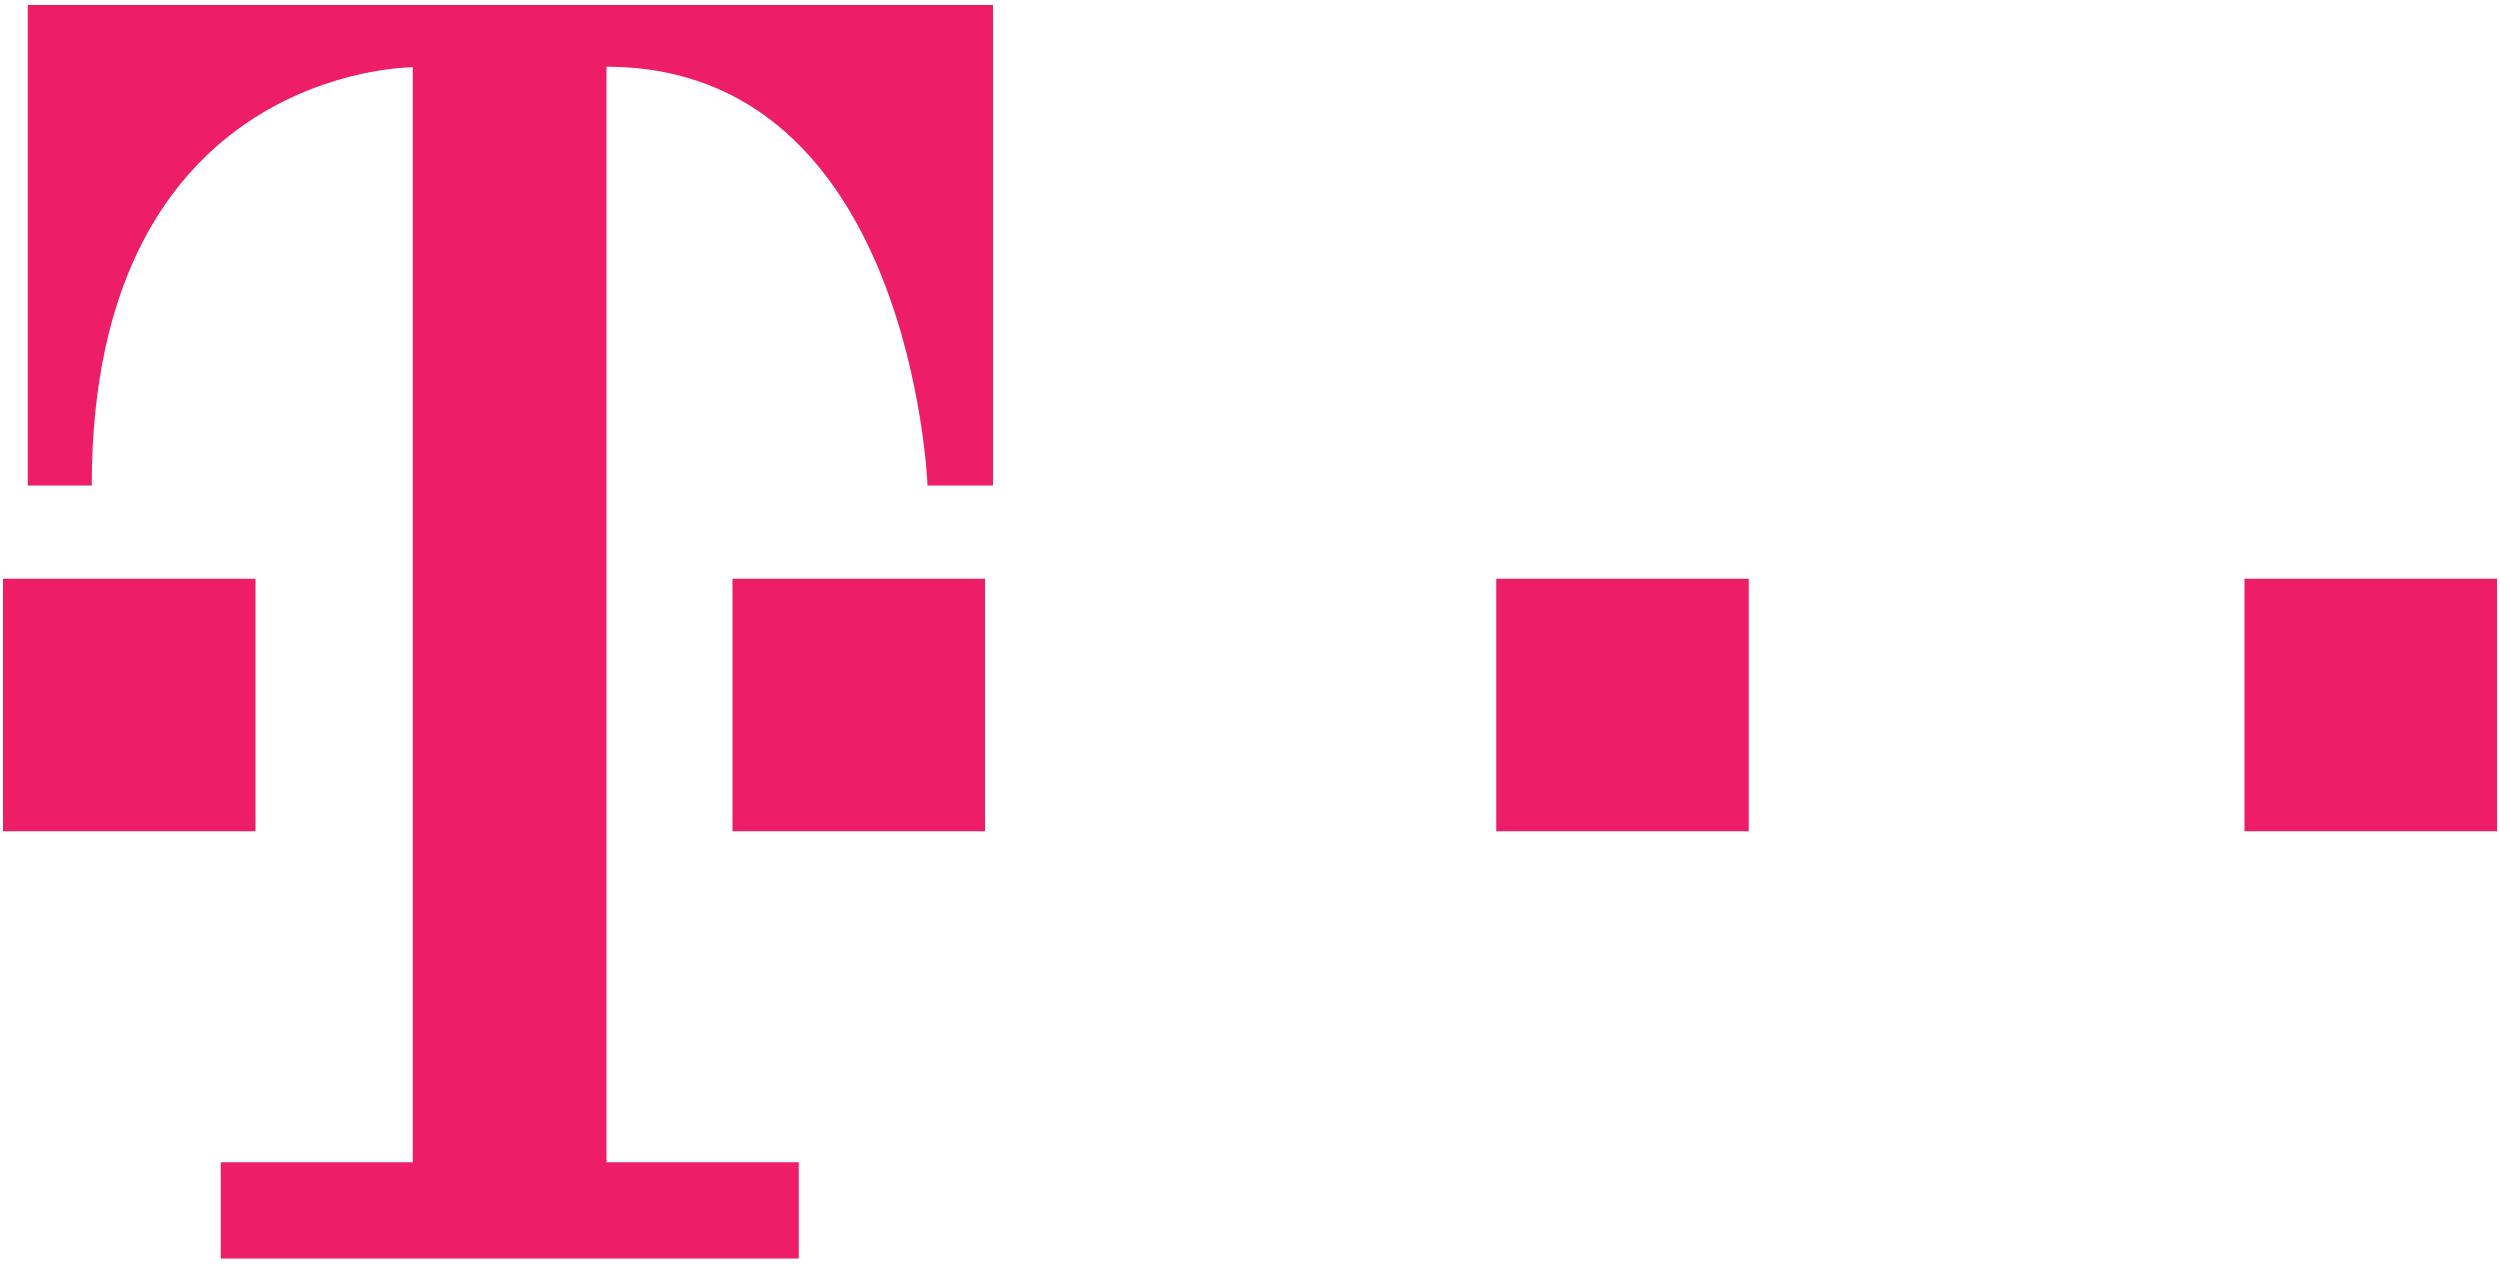
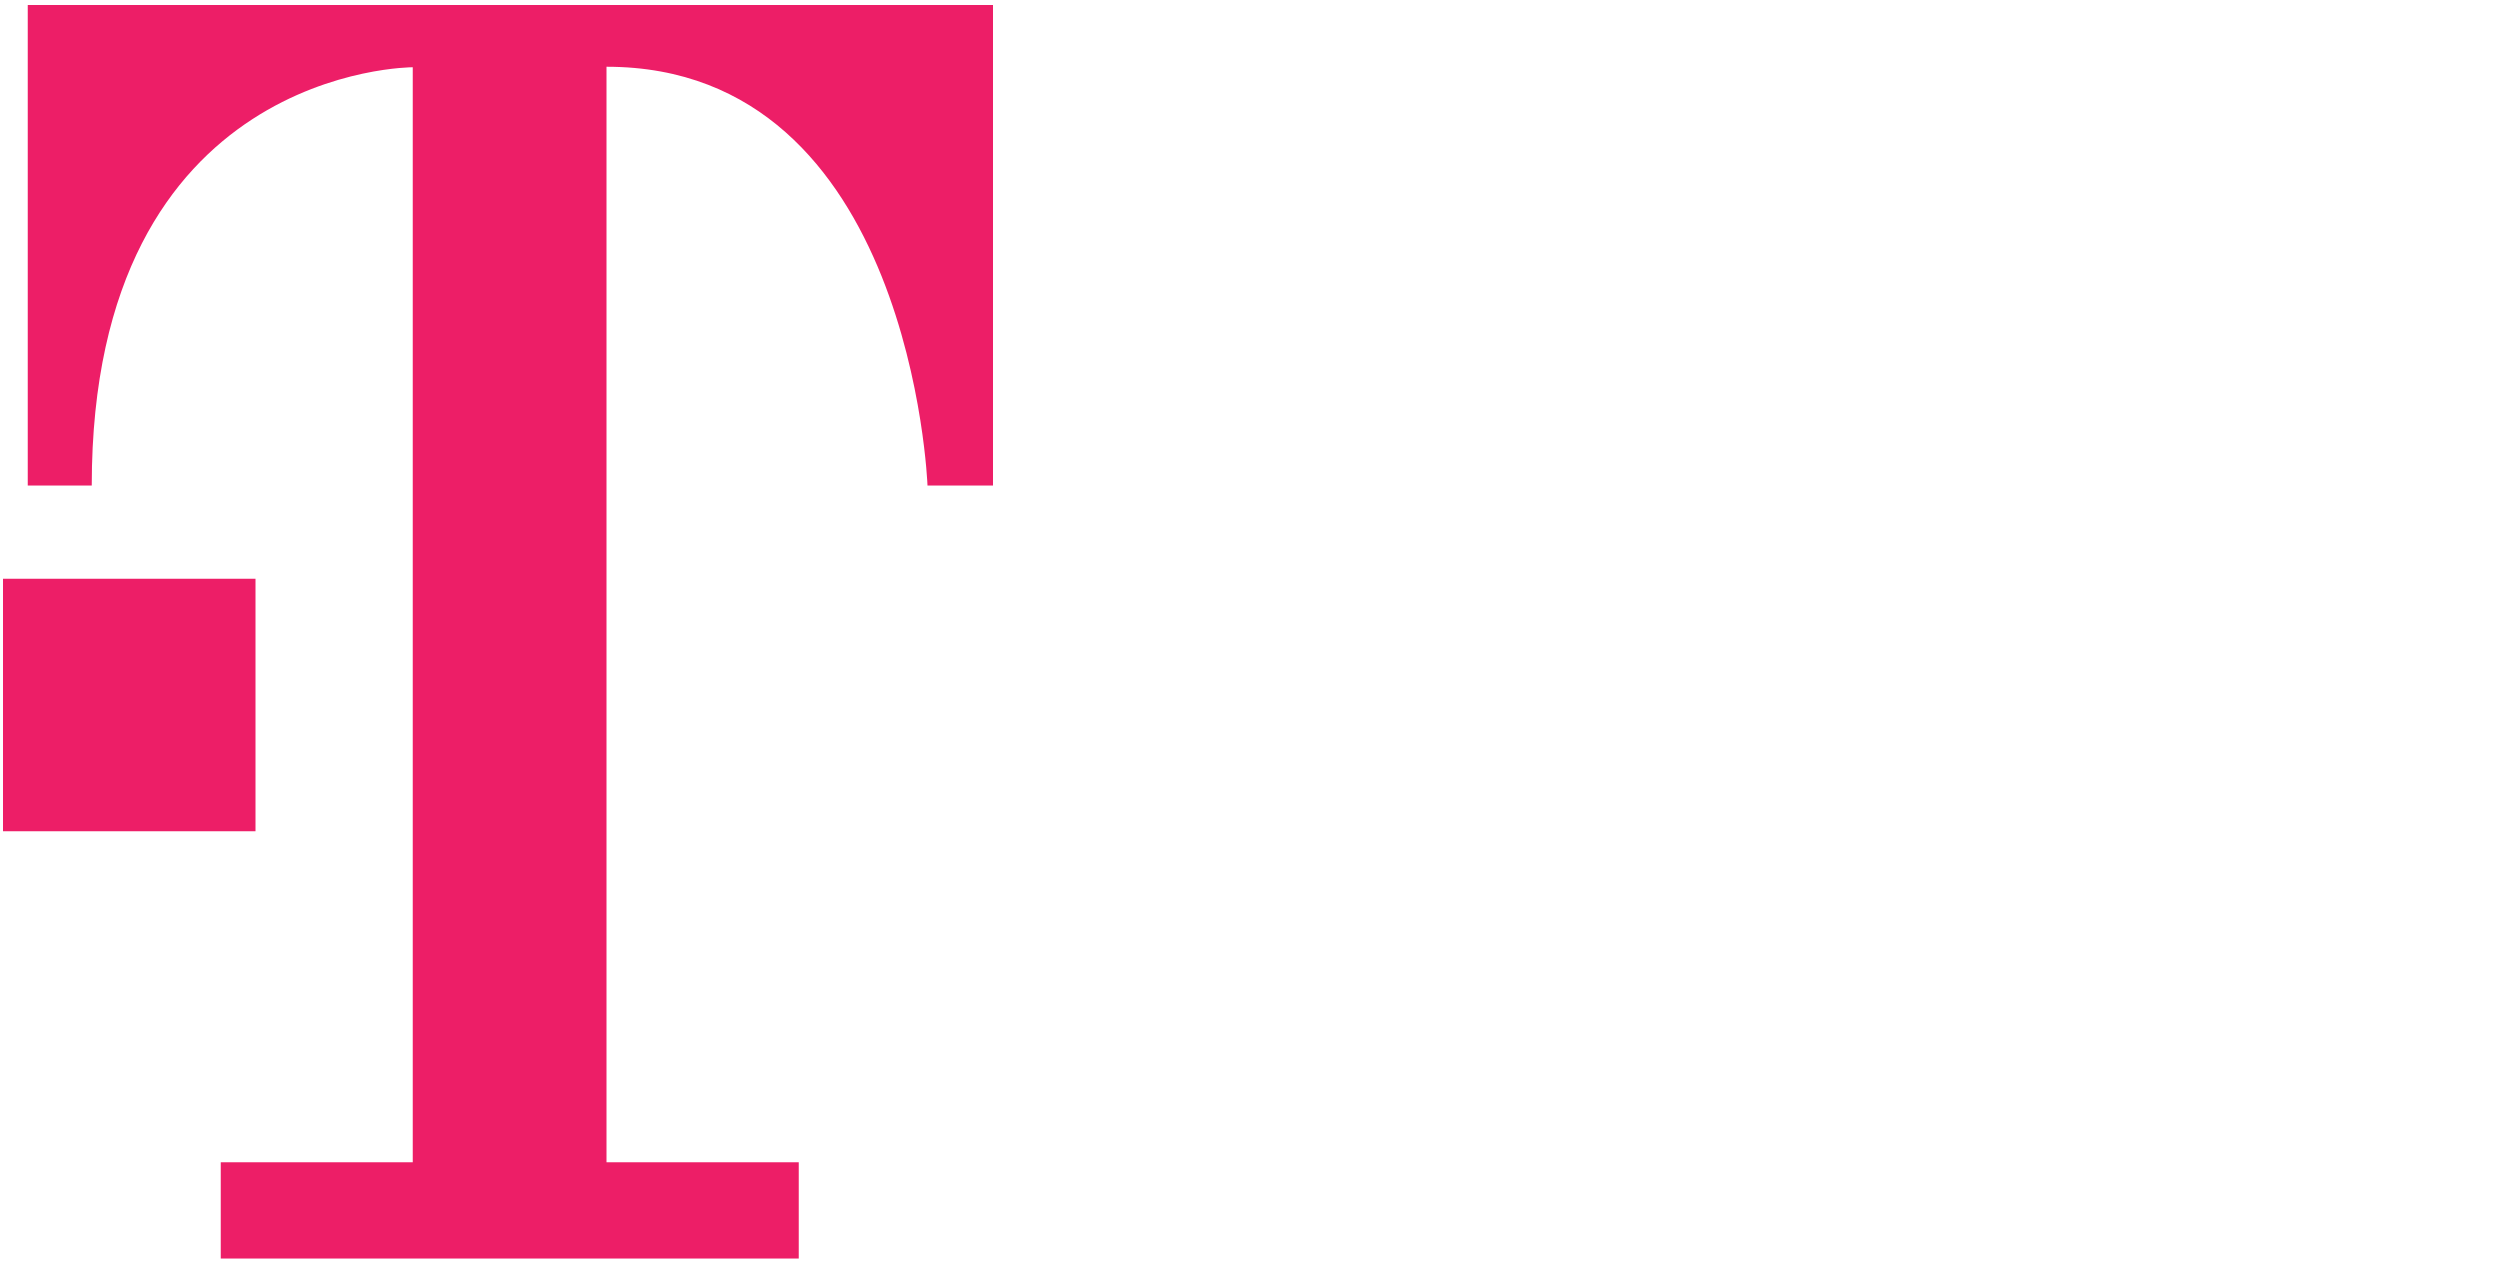
<svg xmlns="http://www.w3.org/2000/svg" version="1.1" baseProfile="tiny" id="Layer_1" x="0px" y="0px" viewBox="0 0 1000 505.4" xml:space="preserve">
  <g>
    <rect x="1.2" y="231.5" fill="#ED1E67" width="101" height="101" />
-     <rect x="293" y="231.5" fill="#ED1E67" width="101" height="101" />
-     <rect x="598.5" y="231.5" fill="#ED1E67" width="101" height="101" />
-     <rect x="897.8" y="231.5" fill="#ED1E67" width="101" height="101" />
    <path fill="#ED1E67" d="M242.6,464.9h76.9v38.5H88.3v-38.5h76.8v-438c0,0-128.4-0.3-128.4,167.3H11.1V2h386.1v192.2H371   c0,0-6.2-167.5-128.4-167.5V464.9z" />
  </g>
</svg>